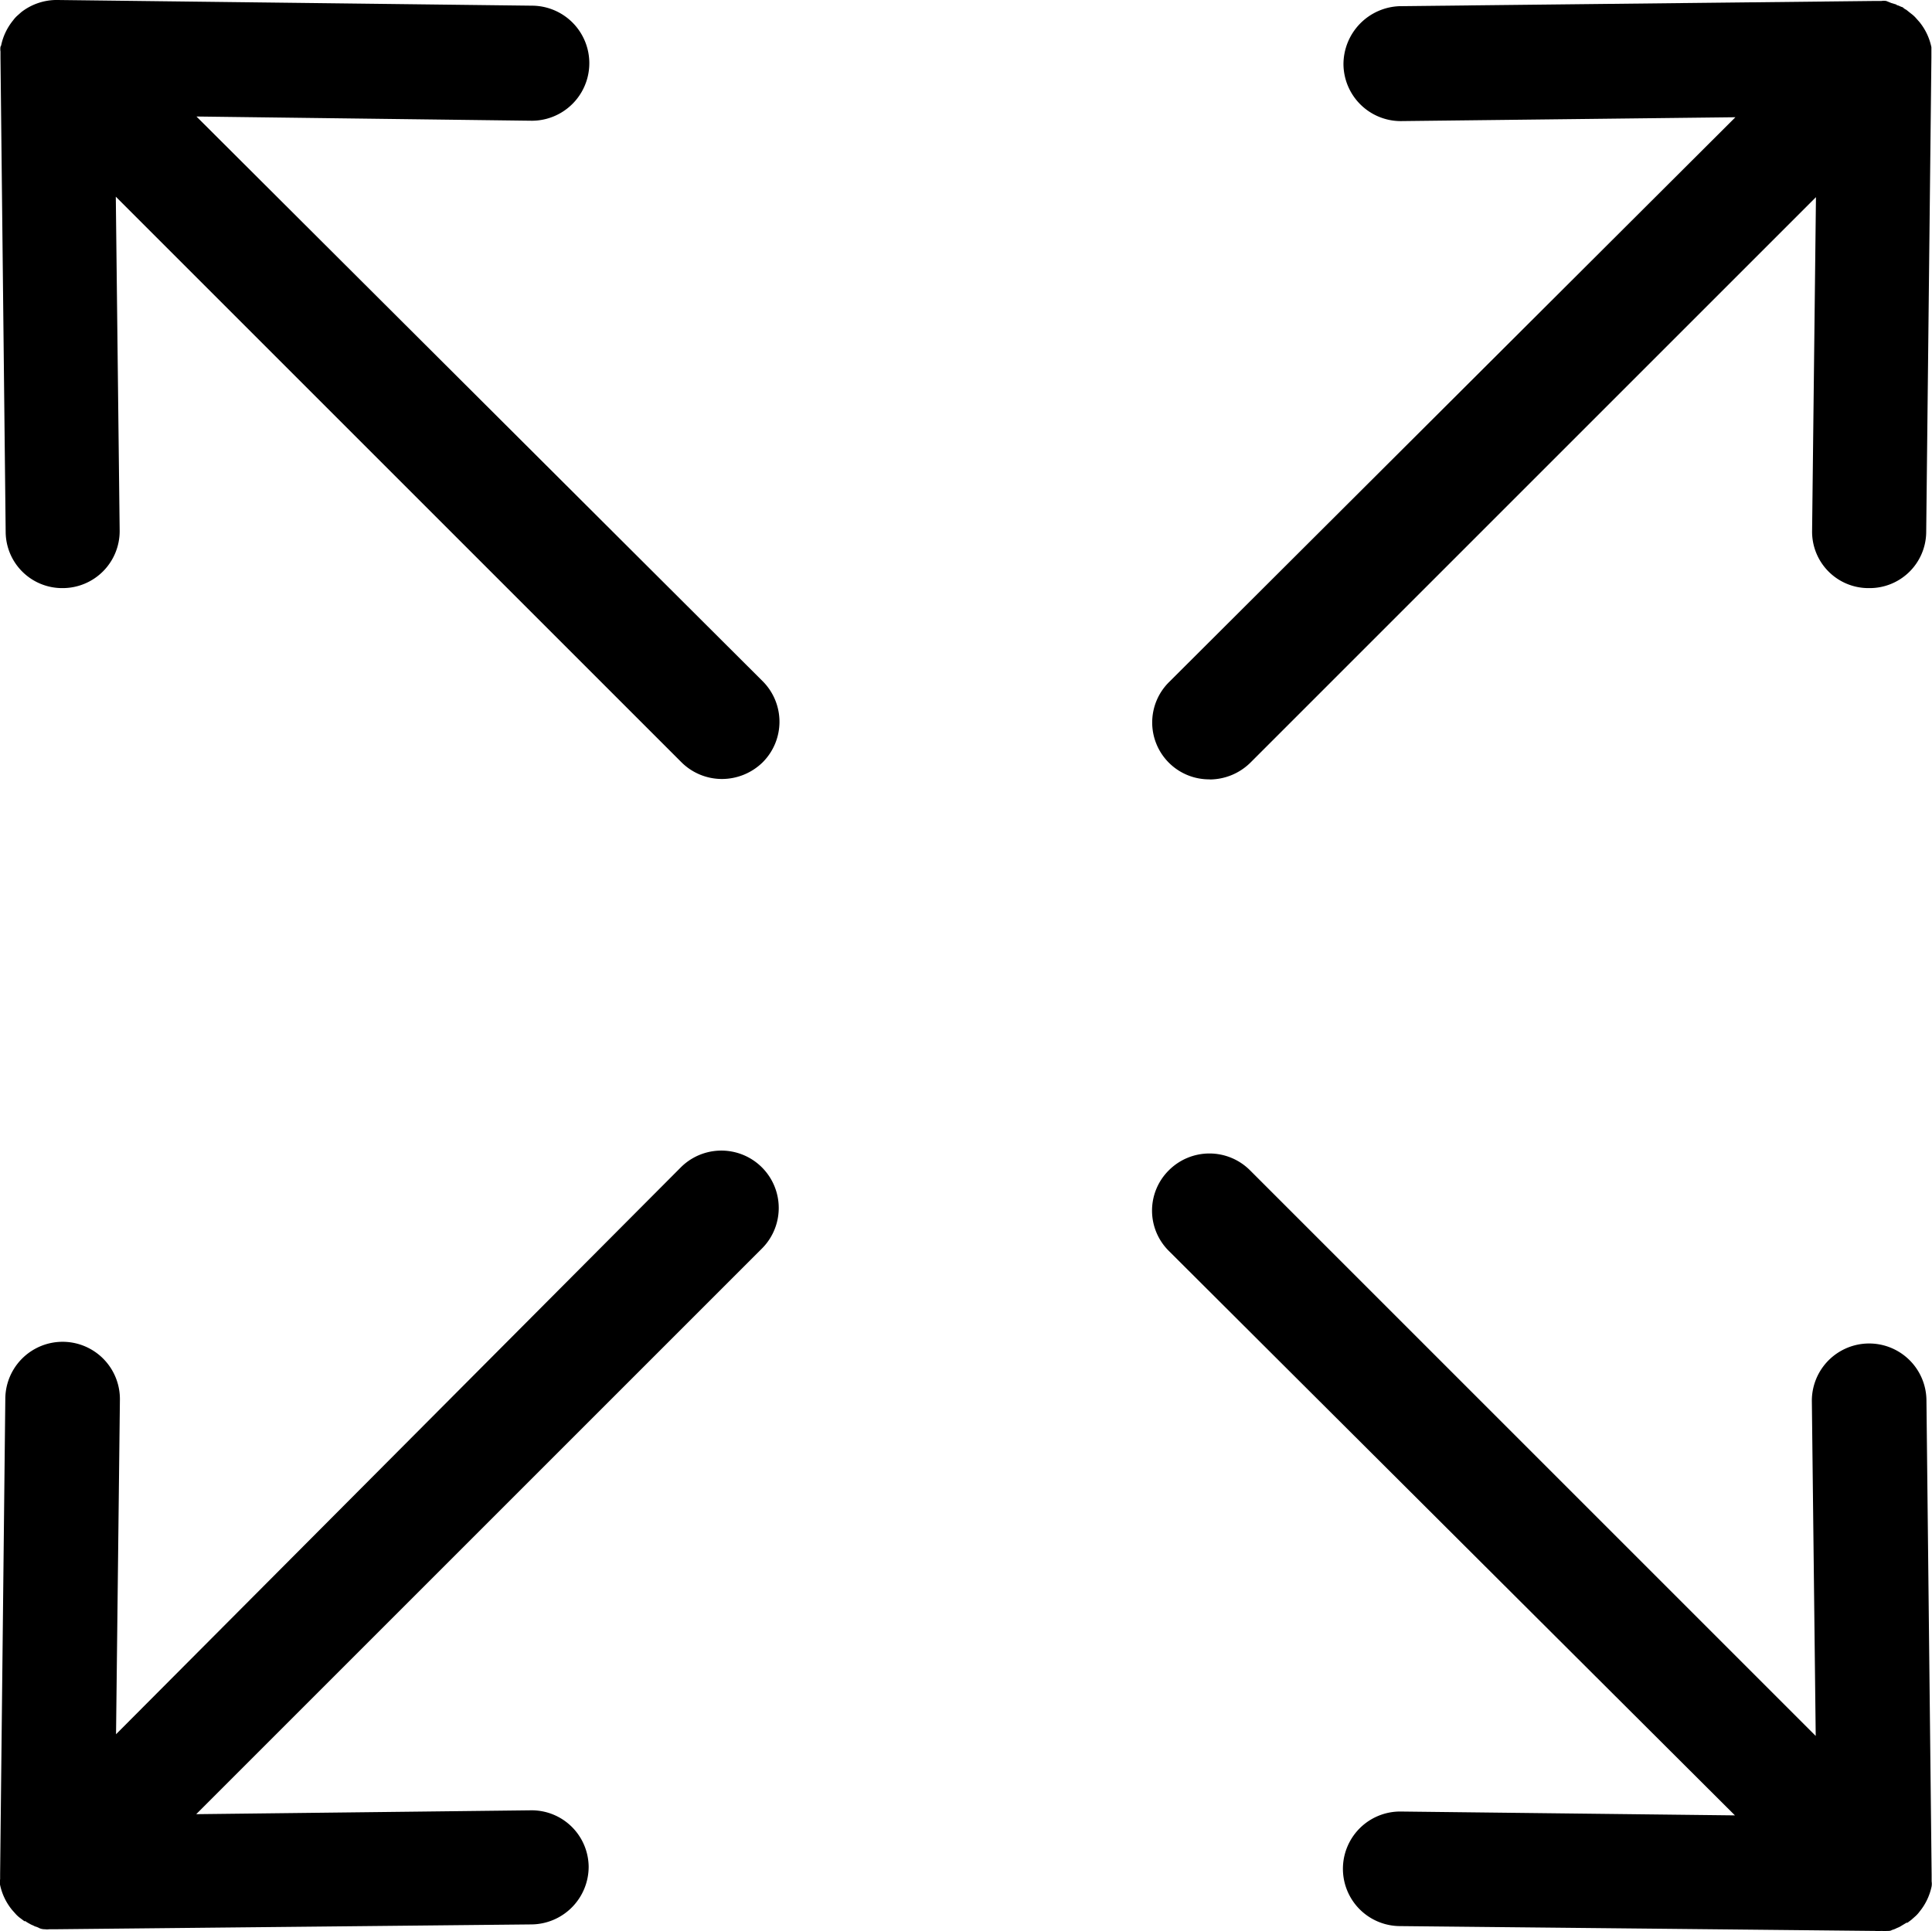
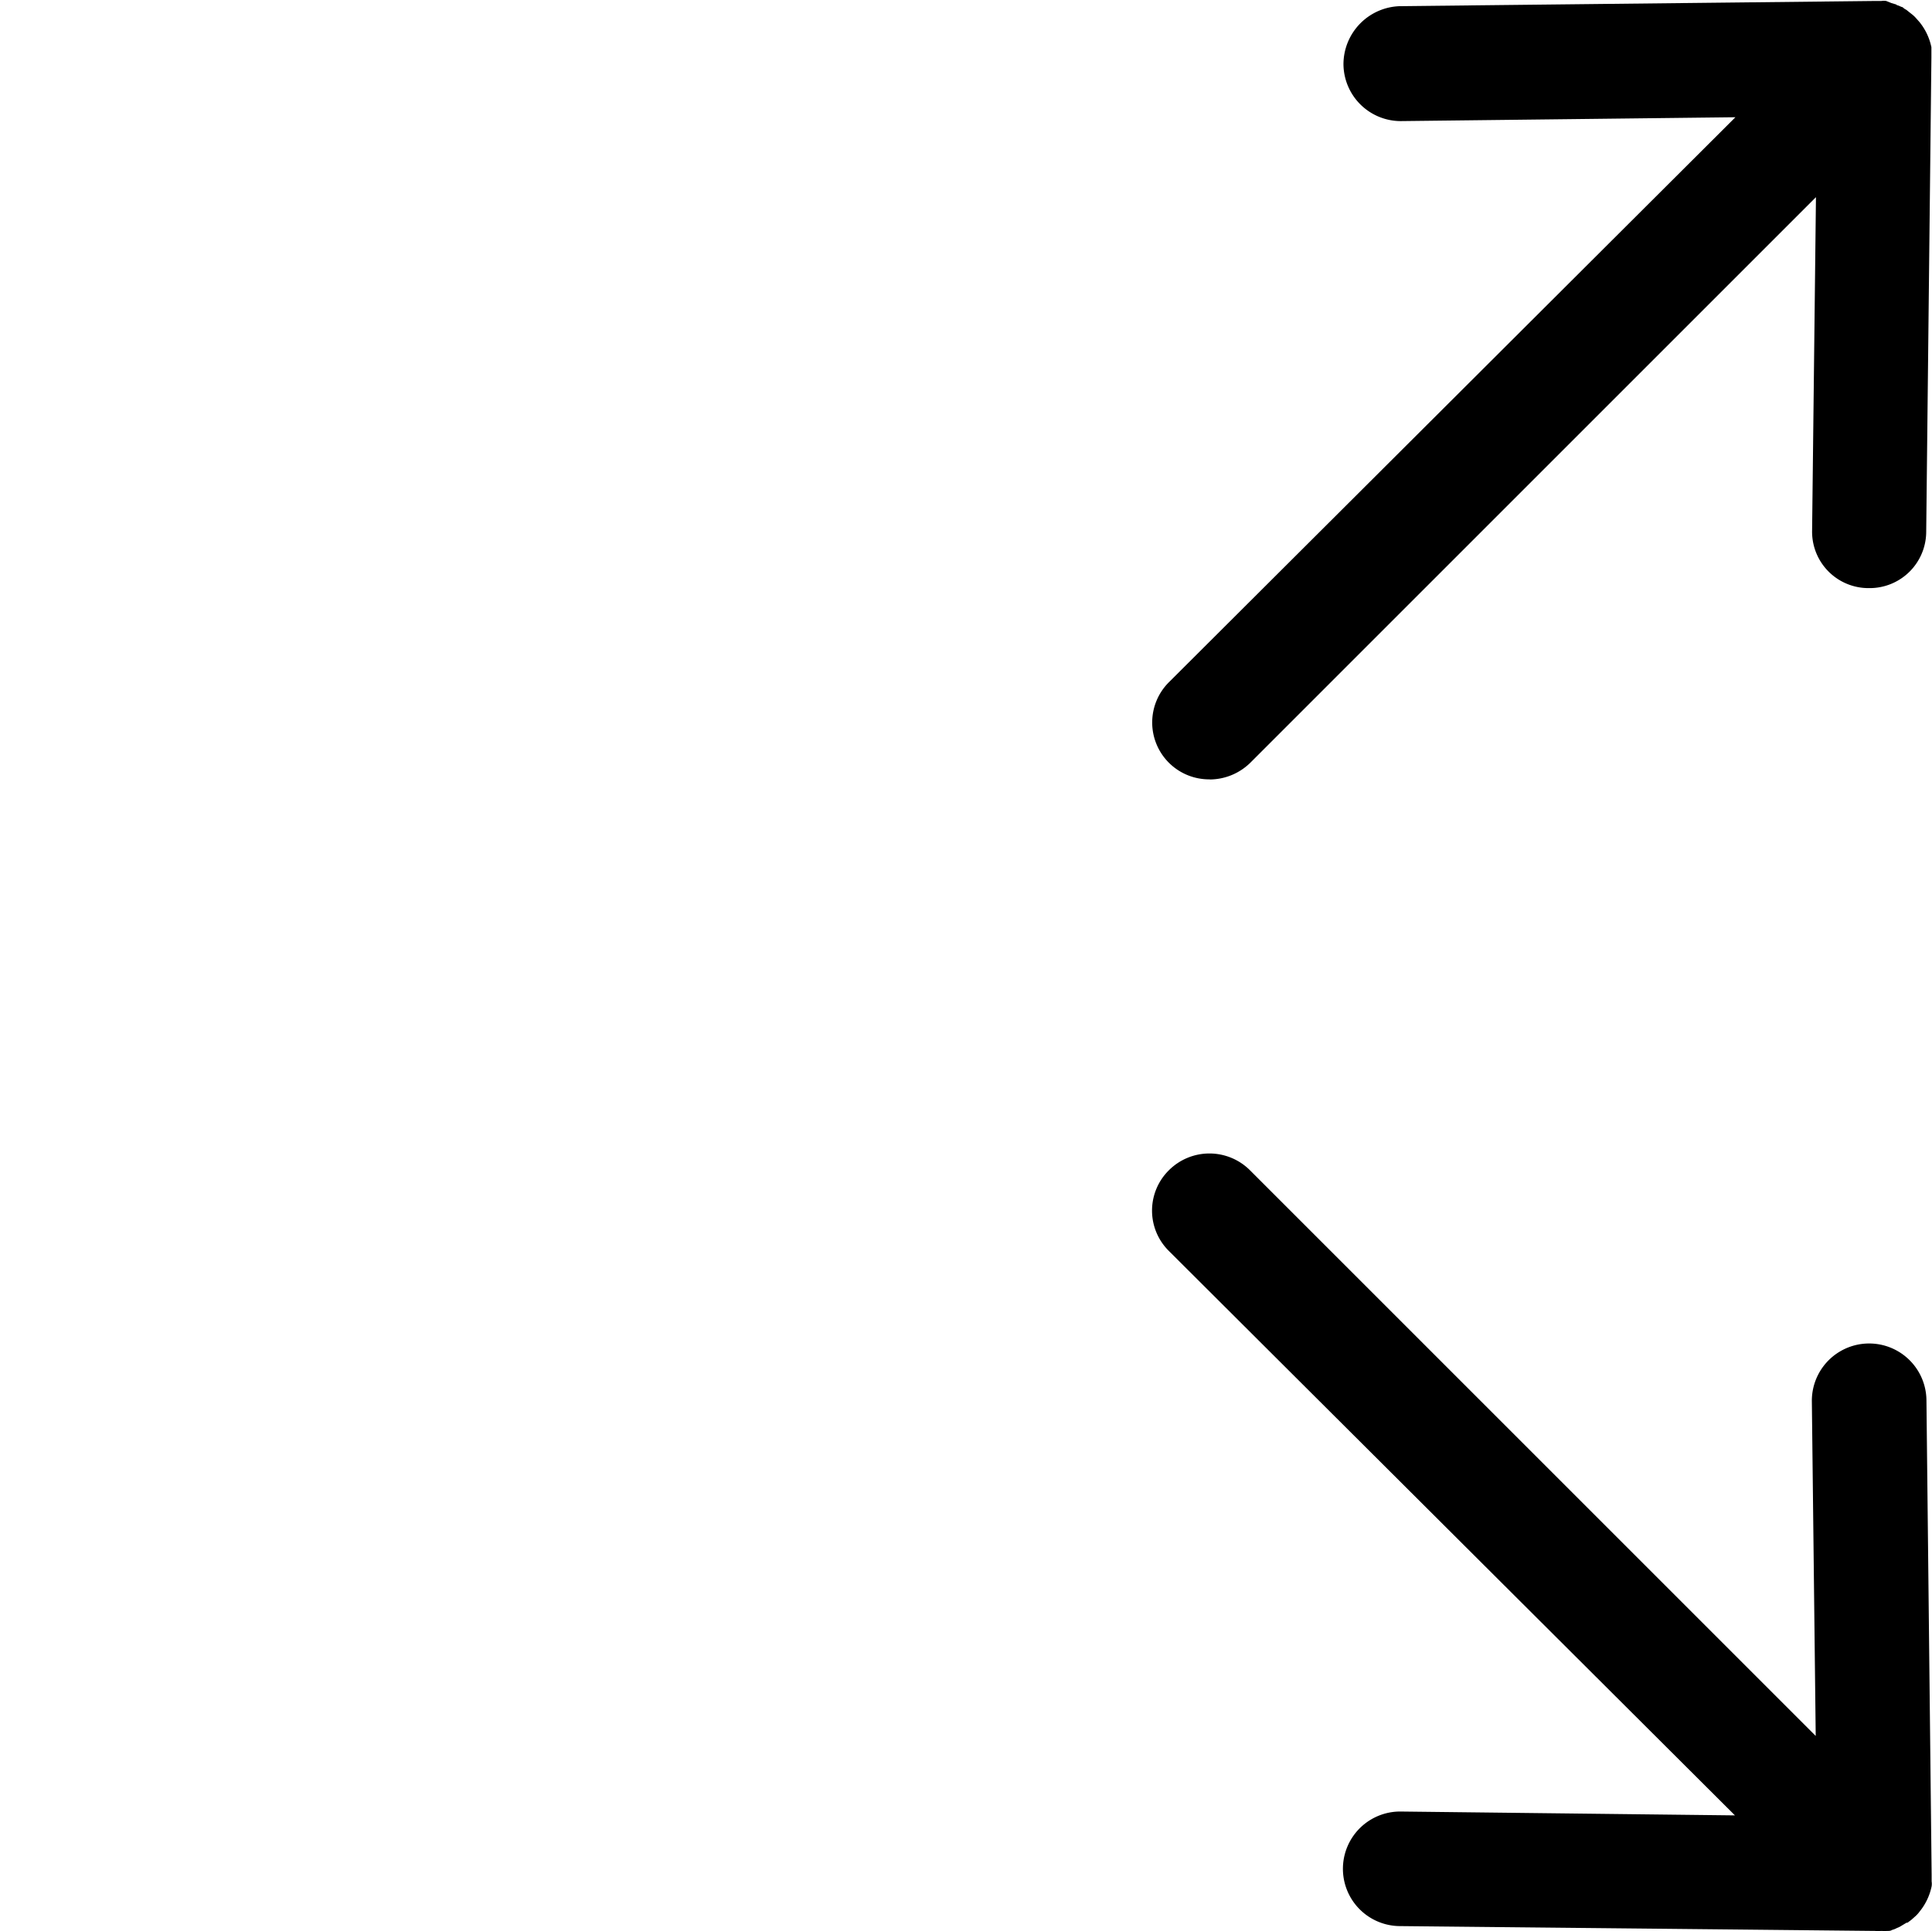
<svg xmlns="http://www.w3.org/2000/svg" width="16" height="15.994" viewBox="0 0 16 15.994">
  <g>
-     <path d="M40.8 313.805v.04a.487.487 0 0 0 .1.21l.032.036a.255.255 0 0 0 .036.032l.032.024c.012.008 0 0 .008 0a.353.353 0 0 0 .04.024c.012.008.028.012.04.02a.165.165 0 0 1 .04.016.116.116 0 0 0 .036.008h.008a.11.11 0 0 0 .036 0h.063l3.934-.04a.478.478 0 0 0 .47-.478.472.472 0 0 0-.478-.467l-2.772.032 4.685-4.685a.475.475 0 0 0-.672-.672l-4.677 4.695.032-2.772a.474.474 0 0 0-.949-.008l-.043 3.934v.047z" transform="translate(-40.8 -40.8) translate(0 -257.436)" />
    <path d="M308.35 47.448a.483.483 0 0 0 .336-.138l4.685-4.685-.032 2.764a.467.467 0 0 0 .471.474.468.468 0 0 0 .474-.463l.043-3.93v-.047-.04a.487.487 0 0 0-.1-.21l-.032-.036a.255.255 0 0 0-.036-.032 25.66 25.66 0 0 0-.04-.032.083.083 0 0 1-.024-.016.03.03 0 0 0-.016-.008l-.028-.012s-.008 0-.016-.008l-.04-.012-.042-.017a.134.134 0 0 0-.04 0h-.051l-3.934.043a.482.482 0 0 0-.47.482.475.475 0 0 0 .474.47l2.772-.032-4.689 4.677a.471.471 0 0 0 .336.807z" transform="translate(-40.8 -40.8) translate(-257.532 -.192)" />
-     <path d="M40.9 41.187a.134.134 0 0 0 0 .04v.051l.043 3.93a.468.468 0 0 0 .474.463.472.472 0 0 0 .47-.474l-.032-2.768 4.685 4.685a.476.476 0 0 0 .336.138.483.483 0 0 0 .336-.138.475.475 0 0 0 0-.672l-4.689-4.677 2.777.035a.476.476 0 0 0 0-.953l-3.926-.047h-.02a.479.479 0 0 0-.281.1l-.036.032a.256.256 0 0 0-.032.036.487.487 0 0 0-.1.21z" transform="translate(-40.8 -40.8) translate(-.096)" />
    <path d="M312.7 313.368l-2.772-.032a.474.474 0 0 0 0 .949l3.934.04a.19.19 0 0 0 .047 0h.012a.11.11 0 0 0 .036 0h.008c.012 0 .024 0 .036-.008a.166.166 0 0 0 .04-.016.182.182 0 0 0 .04-.02l.04-.024h.008l.032-.024.036-.032a.249.249 0 0 0 .032-.036.487.487 0 0 0 .1-.21.135.135 0 0 0 0-.04v-.051l-.043-3.934a.474.474 0 1 0-.949.008l.032 2.772-4.685-4.685a.475.475 0 0 0-.672 0 .47.47 0 0 0 0 .668z" transform="translate(-40.8 -40.8) translate(-257.532 -257.532)" />
  </g>
</svg>